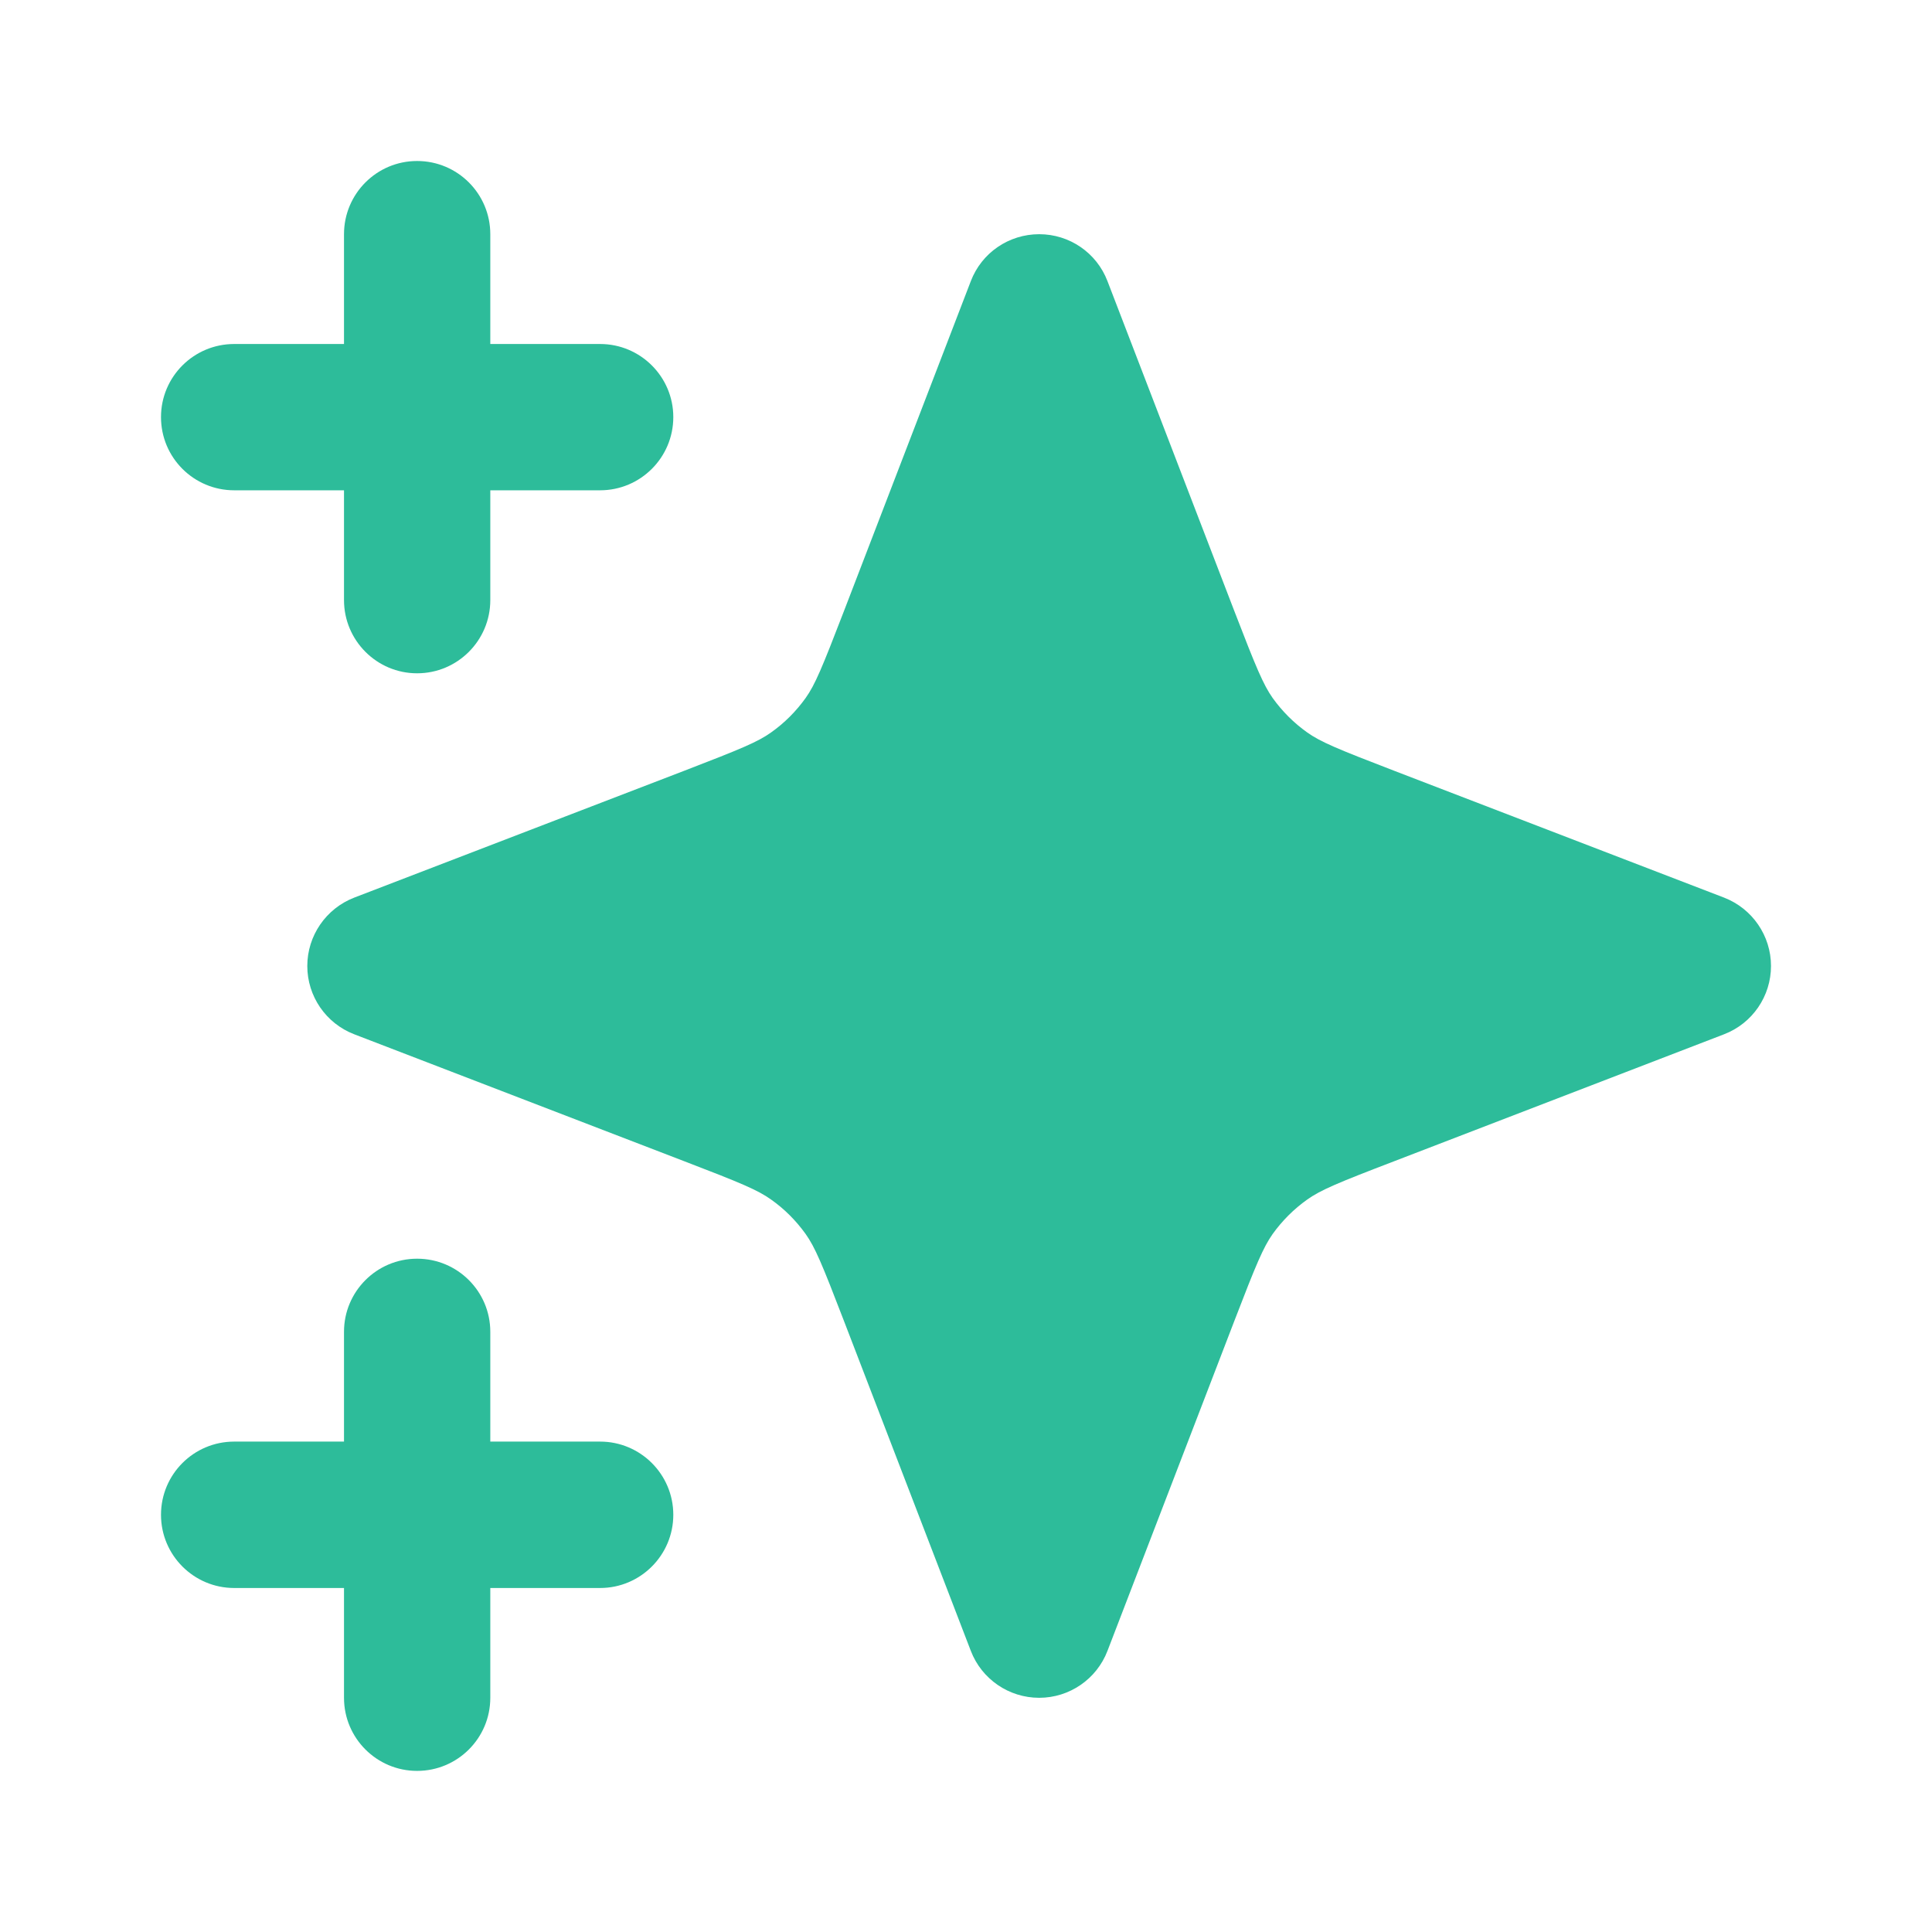
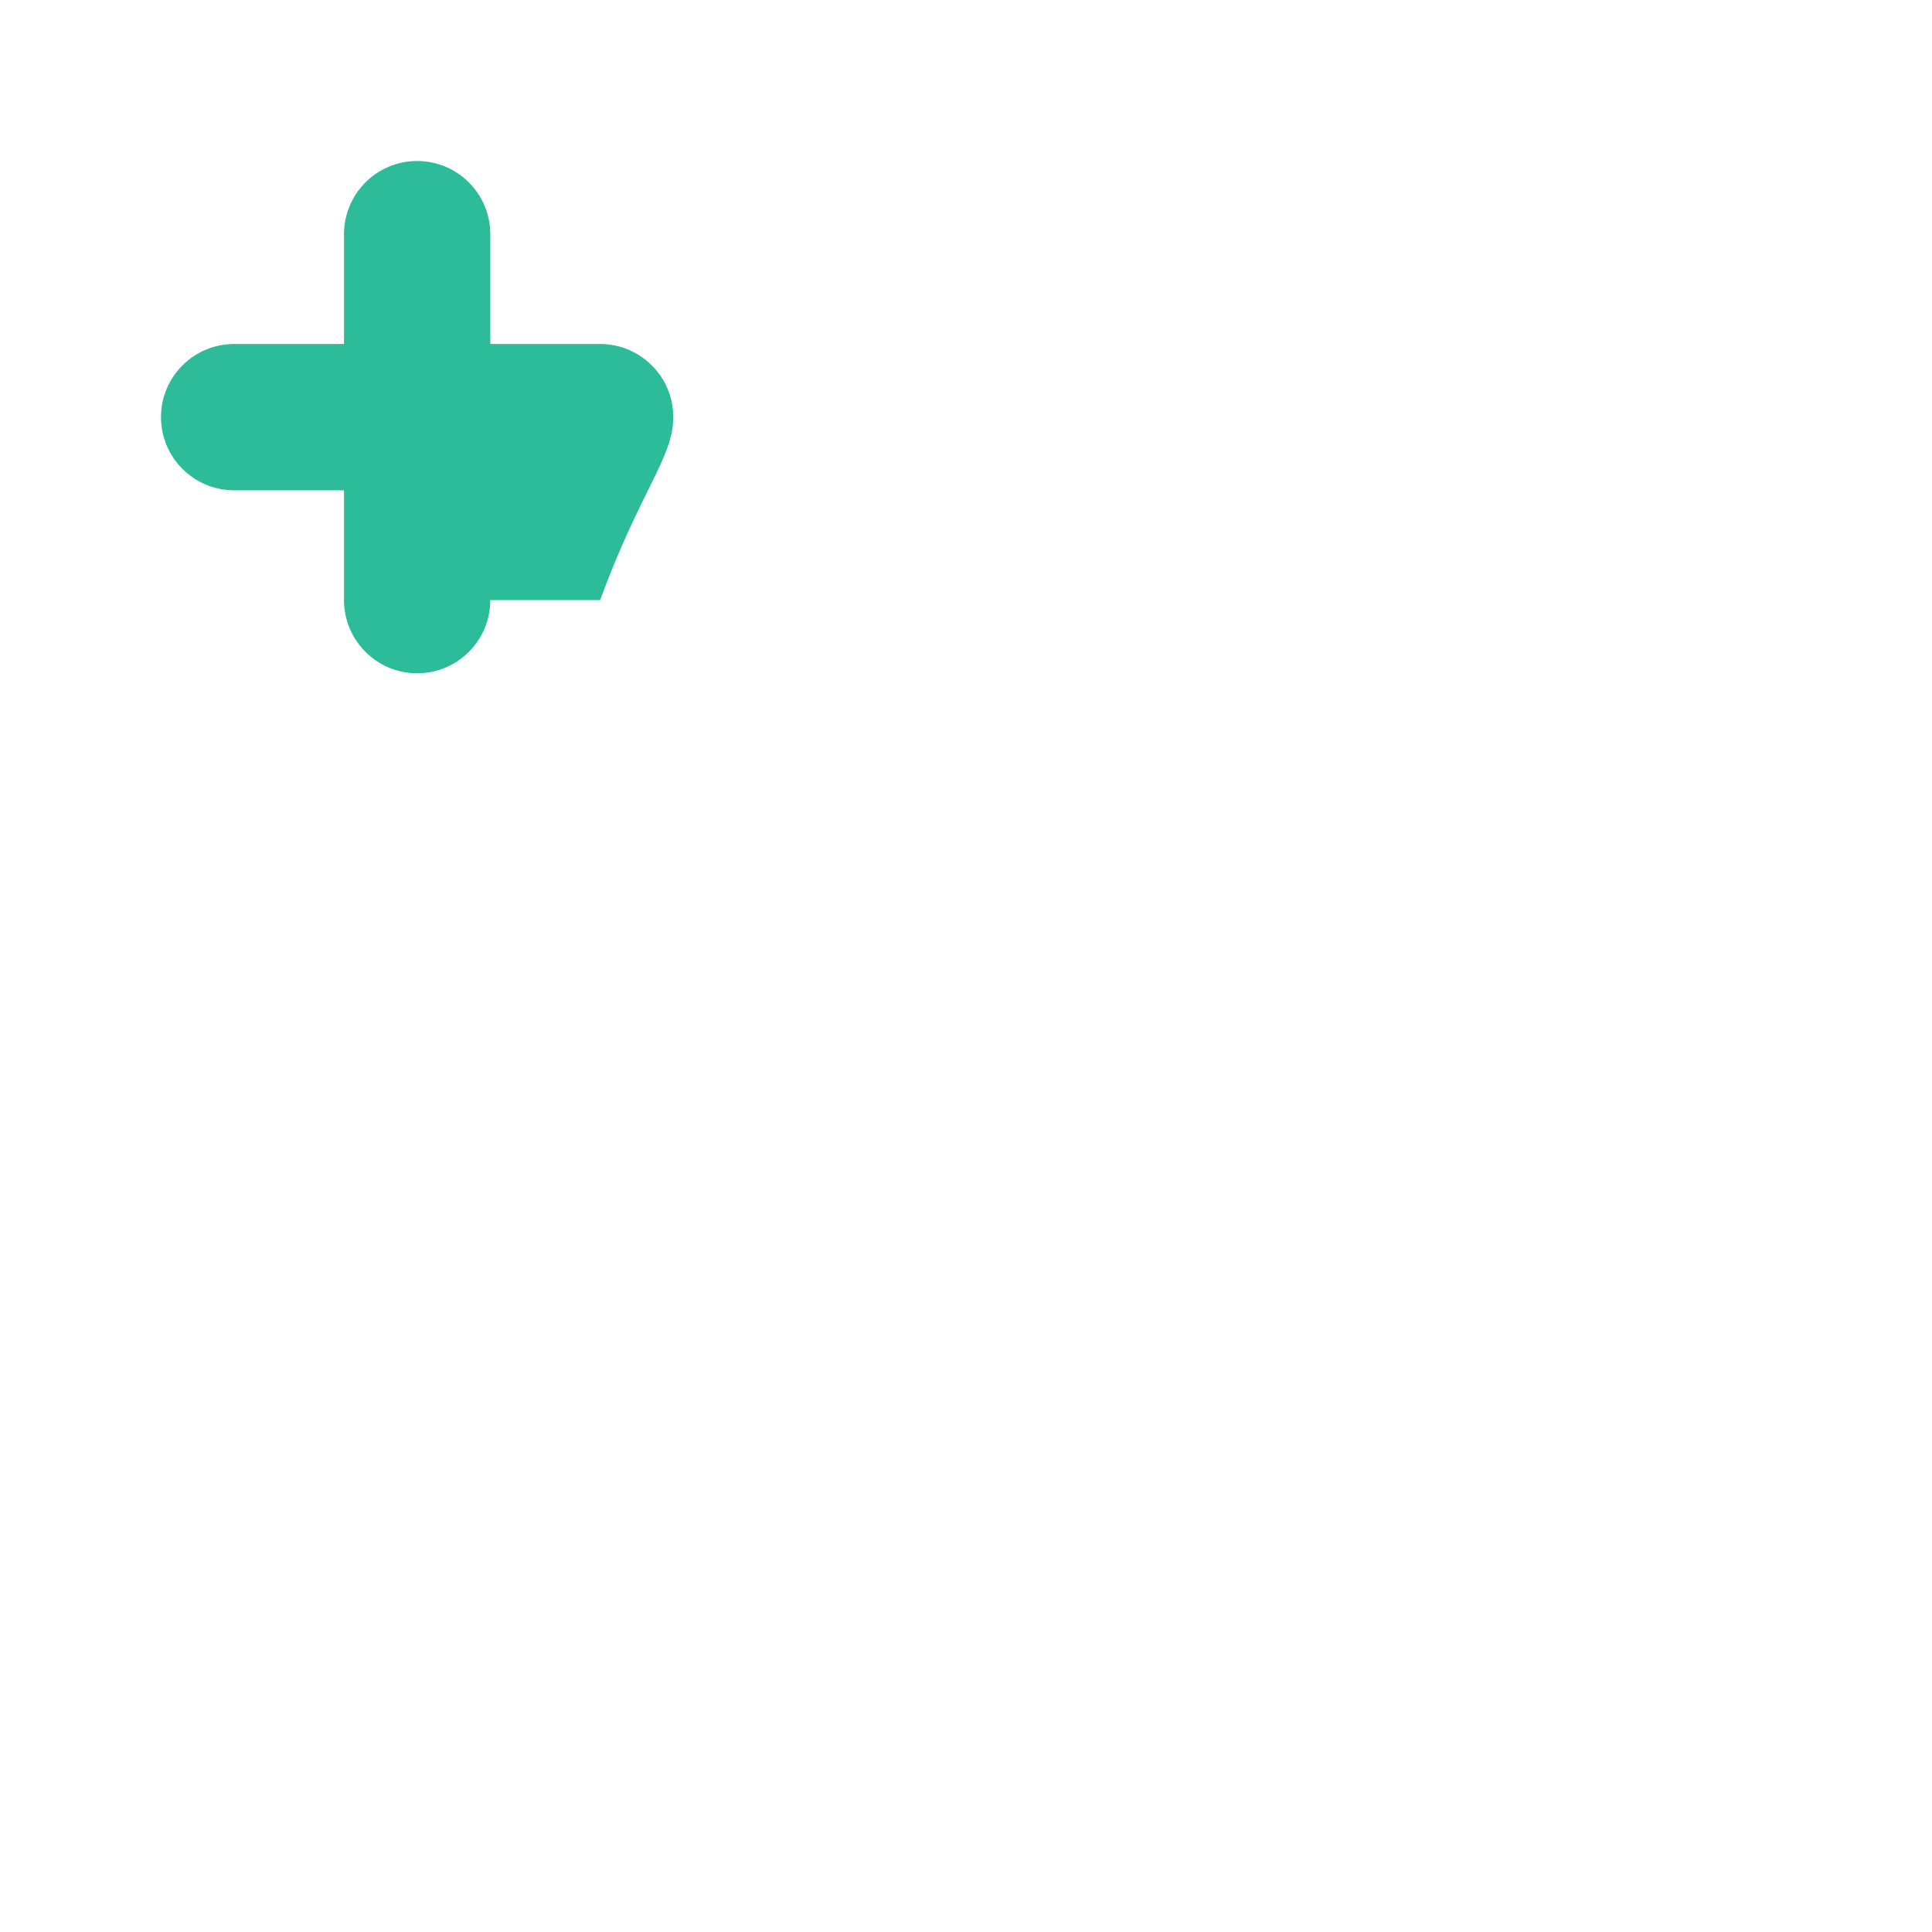
<svg xmlns="http://www.w3.org/2000/svg" width="18" height="18" viewBox="0 0 18 18" fill="none">
-   <path d="M4.568 2.182C4.568 1.805 4.263 1.5 3.886 1.5C3.51 1.5 3.205 1.805 3.205 2.182V3.205H2.182C1.805 3.205 1.5 3.51 1.5 3.886C1.5 4.263 1.805 4.568 2.182 4.568H3.205V5.591C3.205 5.967 3.51 6.273 3.886 6.273C4.263 6.273 4.568 5.967 4.568 5.591V4.568H5.591C5.967 4.568 6.273 4.263 6.273 3.886C6.273 3.51 5.967 3.205 5.591 3.205H4.568V2.182Z" fill="#2DBC9A" />
-   <path d="M10.318 2.619C10.217 2.355 9.964 2.182 9.682 2.182C9.399 2.182 9.146 2.355 9.045 2.619L7.863 5.693C7.658 6.225 7.594 6.379 7.506 6.503C7.417 6.627 7.309 6.736 7.184 6.824C7.061 6.912 6.907 6.976 6.375 7.181L3.3 8.363C3.037 8.465 2.863 8.718 2.863 9C2.863 9.282 3.037 9.535 3.3 9.636L6.375 10.819C6.907 11.023 7.061 11.088 7.184 11.176C7.309 11.264 7.417 11.373 7.506 11.497C7.594 11.621 7.658 11.774 7.863 12.307L9.045 15.381C9.146 15.644 9.399 15.818 9.682 15.818C9.964 15.818 10.217 15.644 10.318 15.381L11.5 12.307C11.705 11.774 11.77 11.621 11.857 11.497C11.946 11.373 12.055 11.264 12.179 11.176C12.303 11.088 12.456 11.023 12.989 10.819L16.063 9.636C16.326 9.535 16.5 9.282 16.5 9C16.5 8.718 16.326 8.465 16.063 8.363L12.989 7.181C12.456 6.976 12.303 6.912 12.179 6.824C12.055 6.736 11.946 6.627 11.857 6.503C11.77 6.379 11.705 6.225 11.5 5.693L10.318 2.619Z" fill="#2DBC9A" />
-   <path d="M4.568 12.408C4.568 12.032 4.263 11.727 3.886 11.727C3.51 11.727 3.205 12.032 3.205 12.408V13.431H2.182C1.805 13.431 1.5 13.736 1.5 14.113C1.5 14.489 1.805 14.795 2.182 14.795H3.205V15.818C3.205 16.194 3.51 16.499 3.886 16.499C4.263 16.499 4.568 16.194 4.568 15.818V14.795H5.591C5.967 14.795 6.273 14.489 6.273 14.113C6.273 13.736 5.967 13.431 5.591 13.431H4.568V12.408Z" fill="#2DBC9A" />
+   <path d="M4.568 2.182C4.568 1.805 4.263 1.5 3.886 1.5C3.51 1.5 3.205 1.805 3.205 2.182V3.205H2.182C1.805 3.205 1.5 3.51 1.5 3.886C1.5 4.263 1.805 4.568 2.182 4.568H3.205V5.591C3.205 5.967 3.51 6.273 3.886 6.273C4.263 6.273 4.568 5.967 4.568 5.591H5.591C5.967 4.568 6.273 4.263 6.273 3.886C6.273 3.51 5.967 3.205 5.591 3.205H4.568V2.182Z" fill="#2DBC9A" />
</svg>